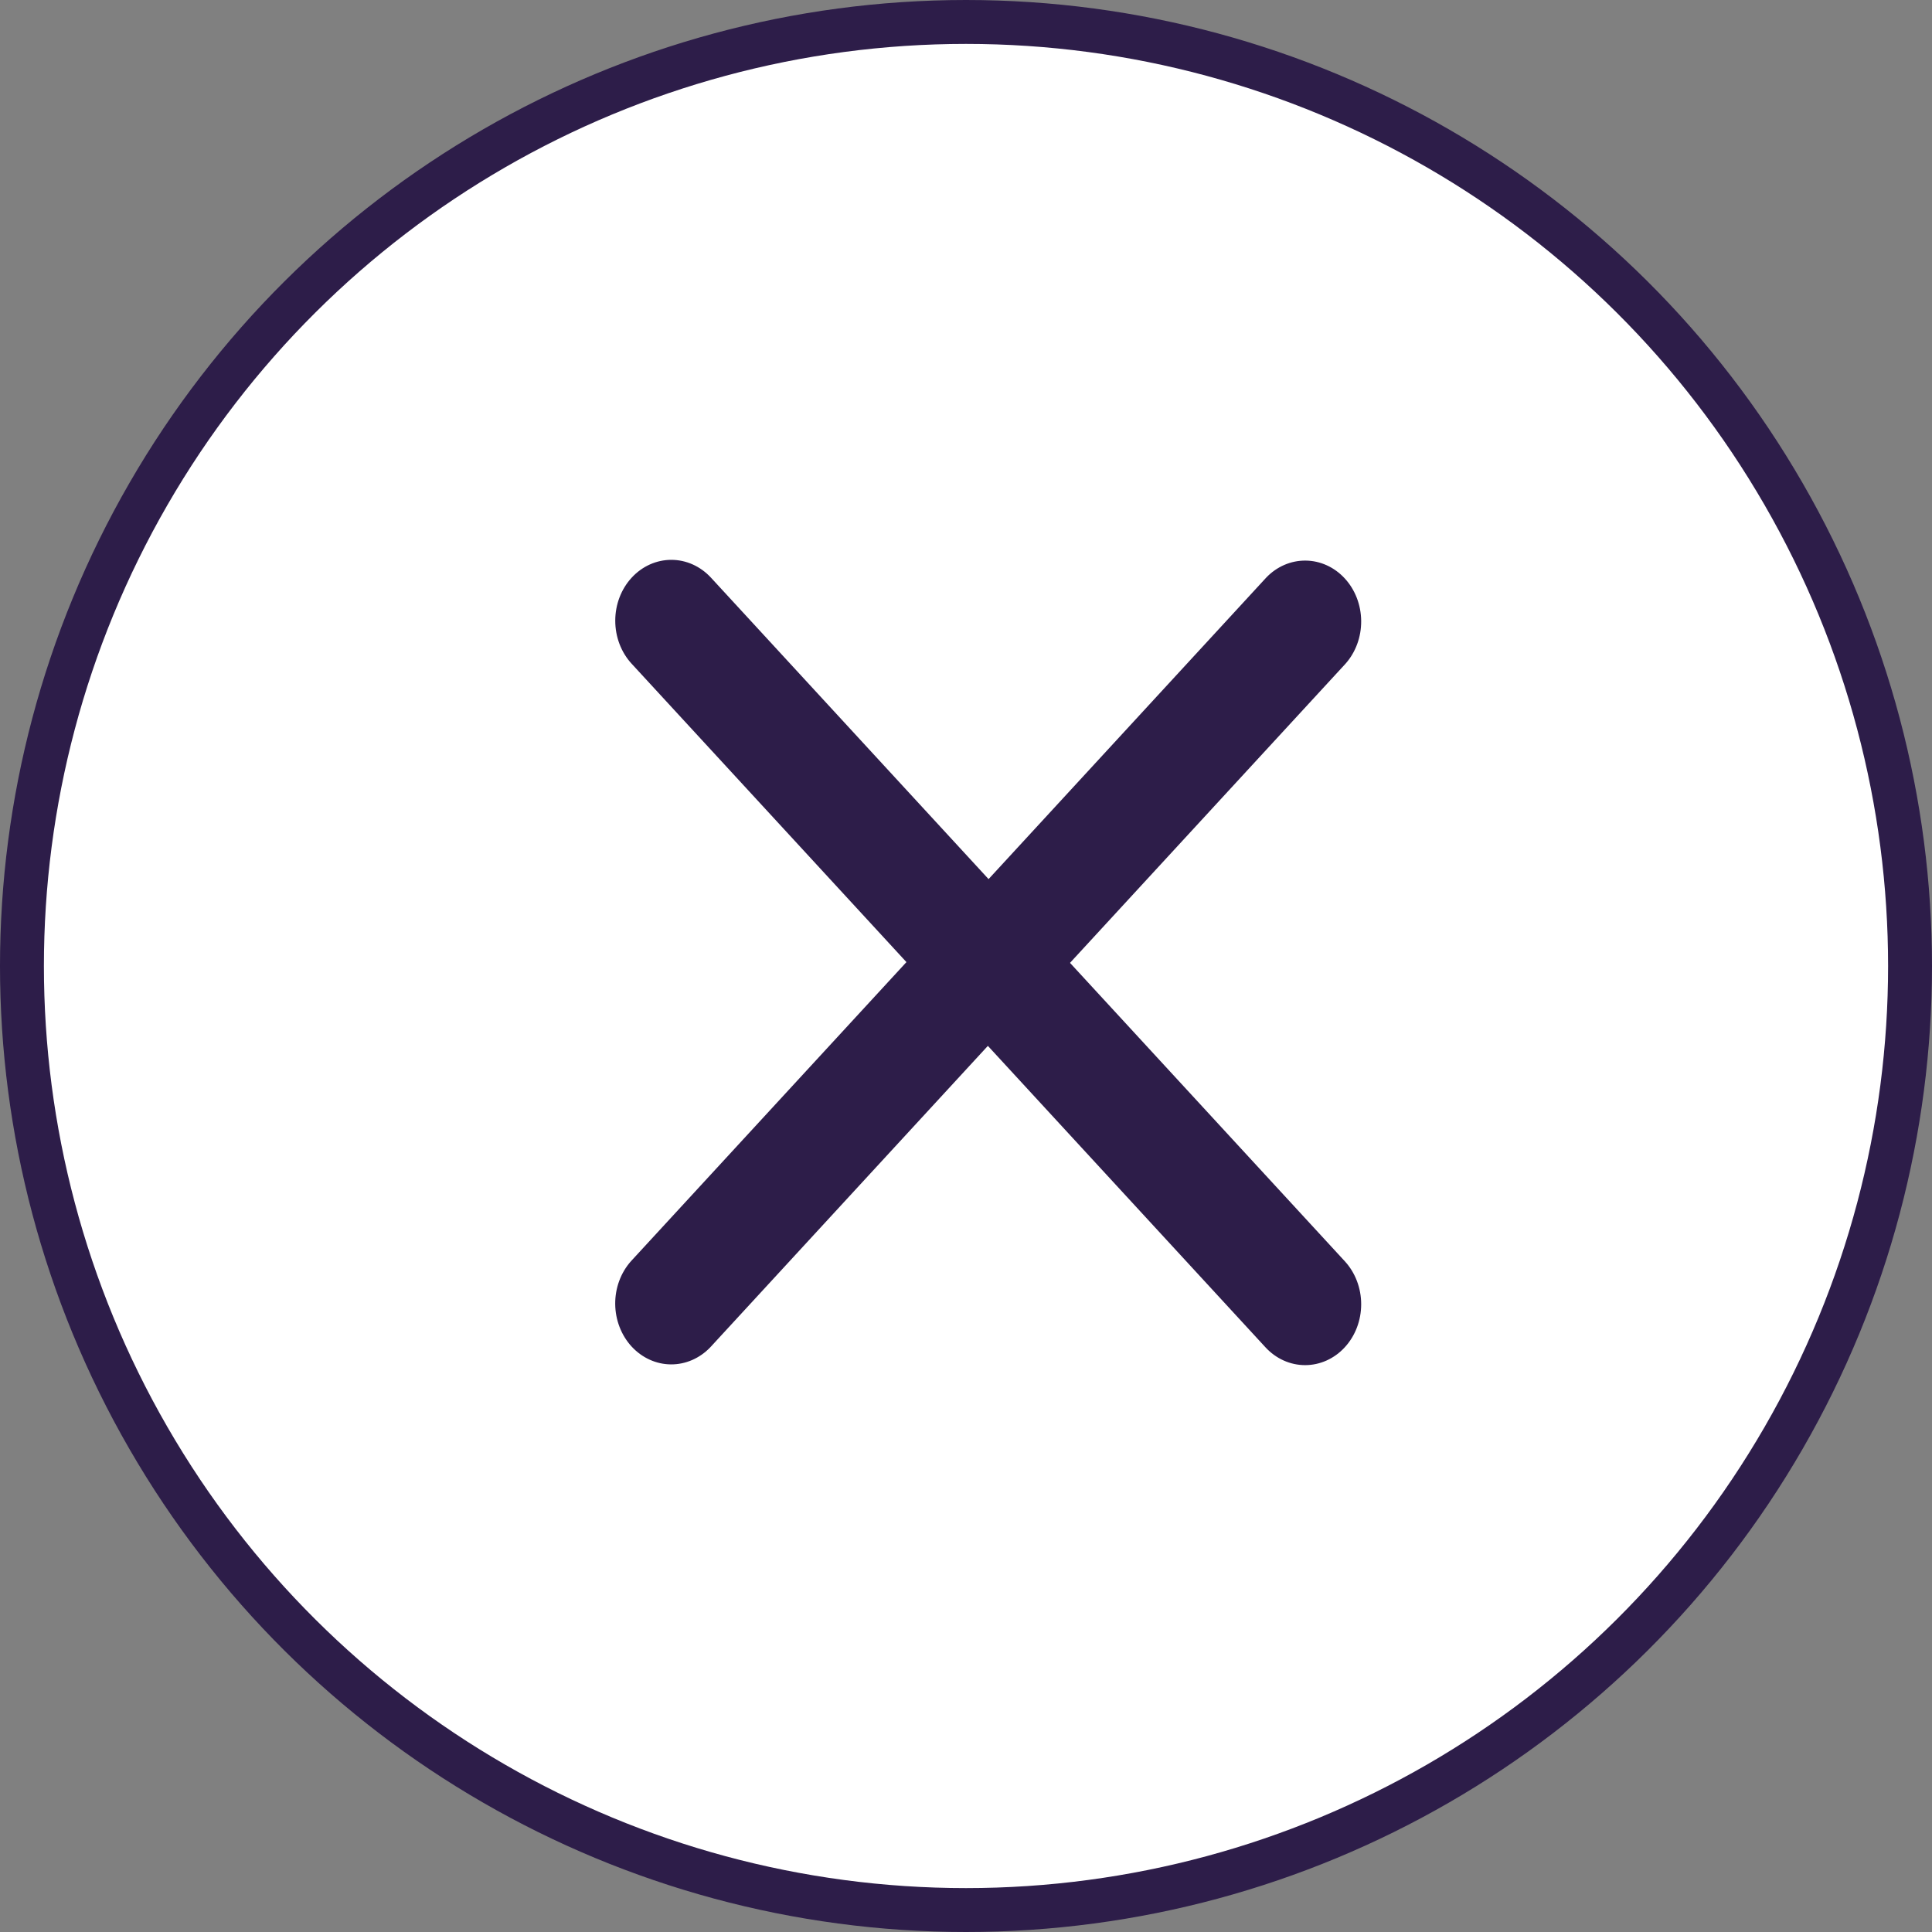
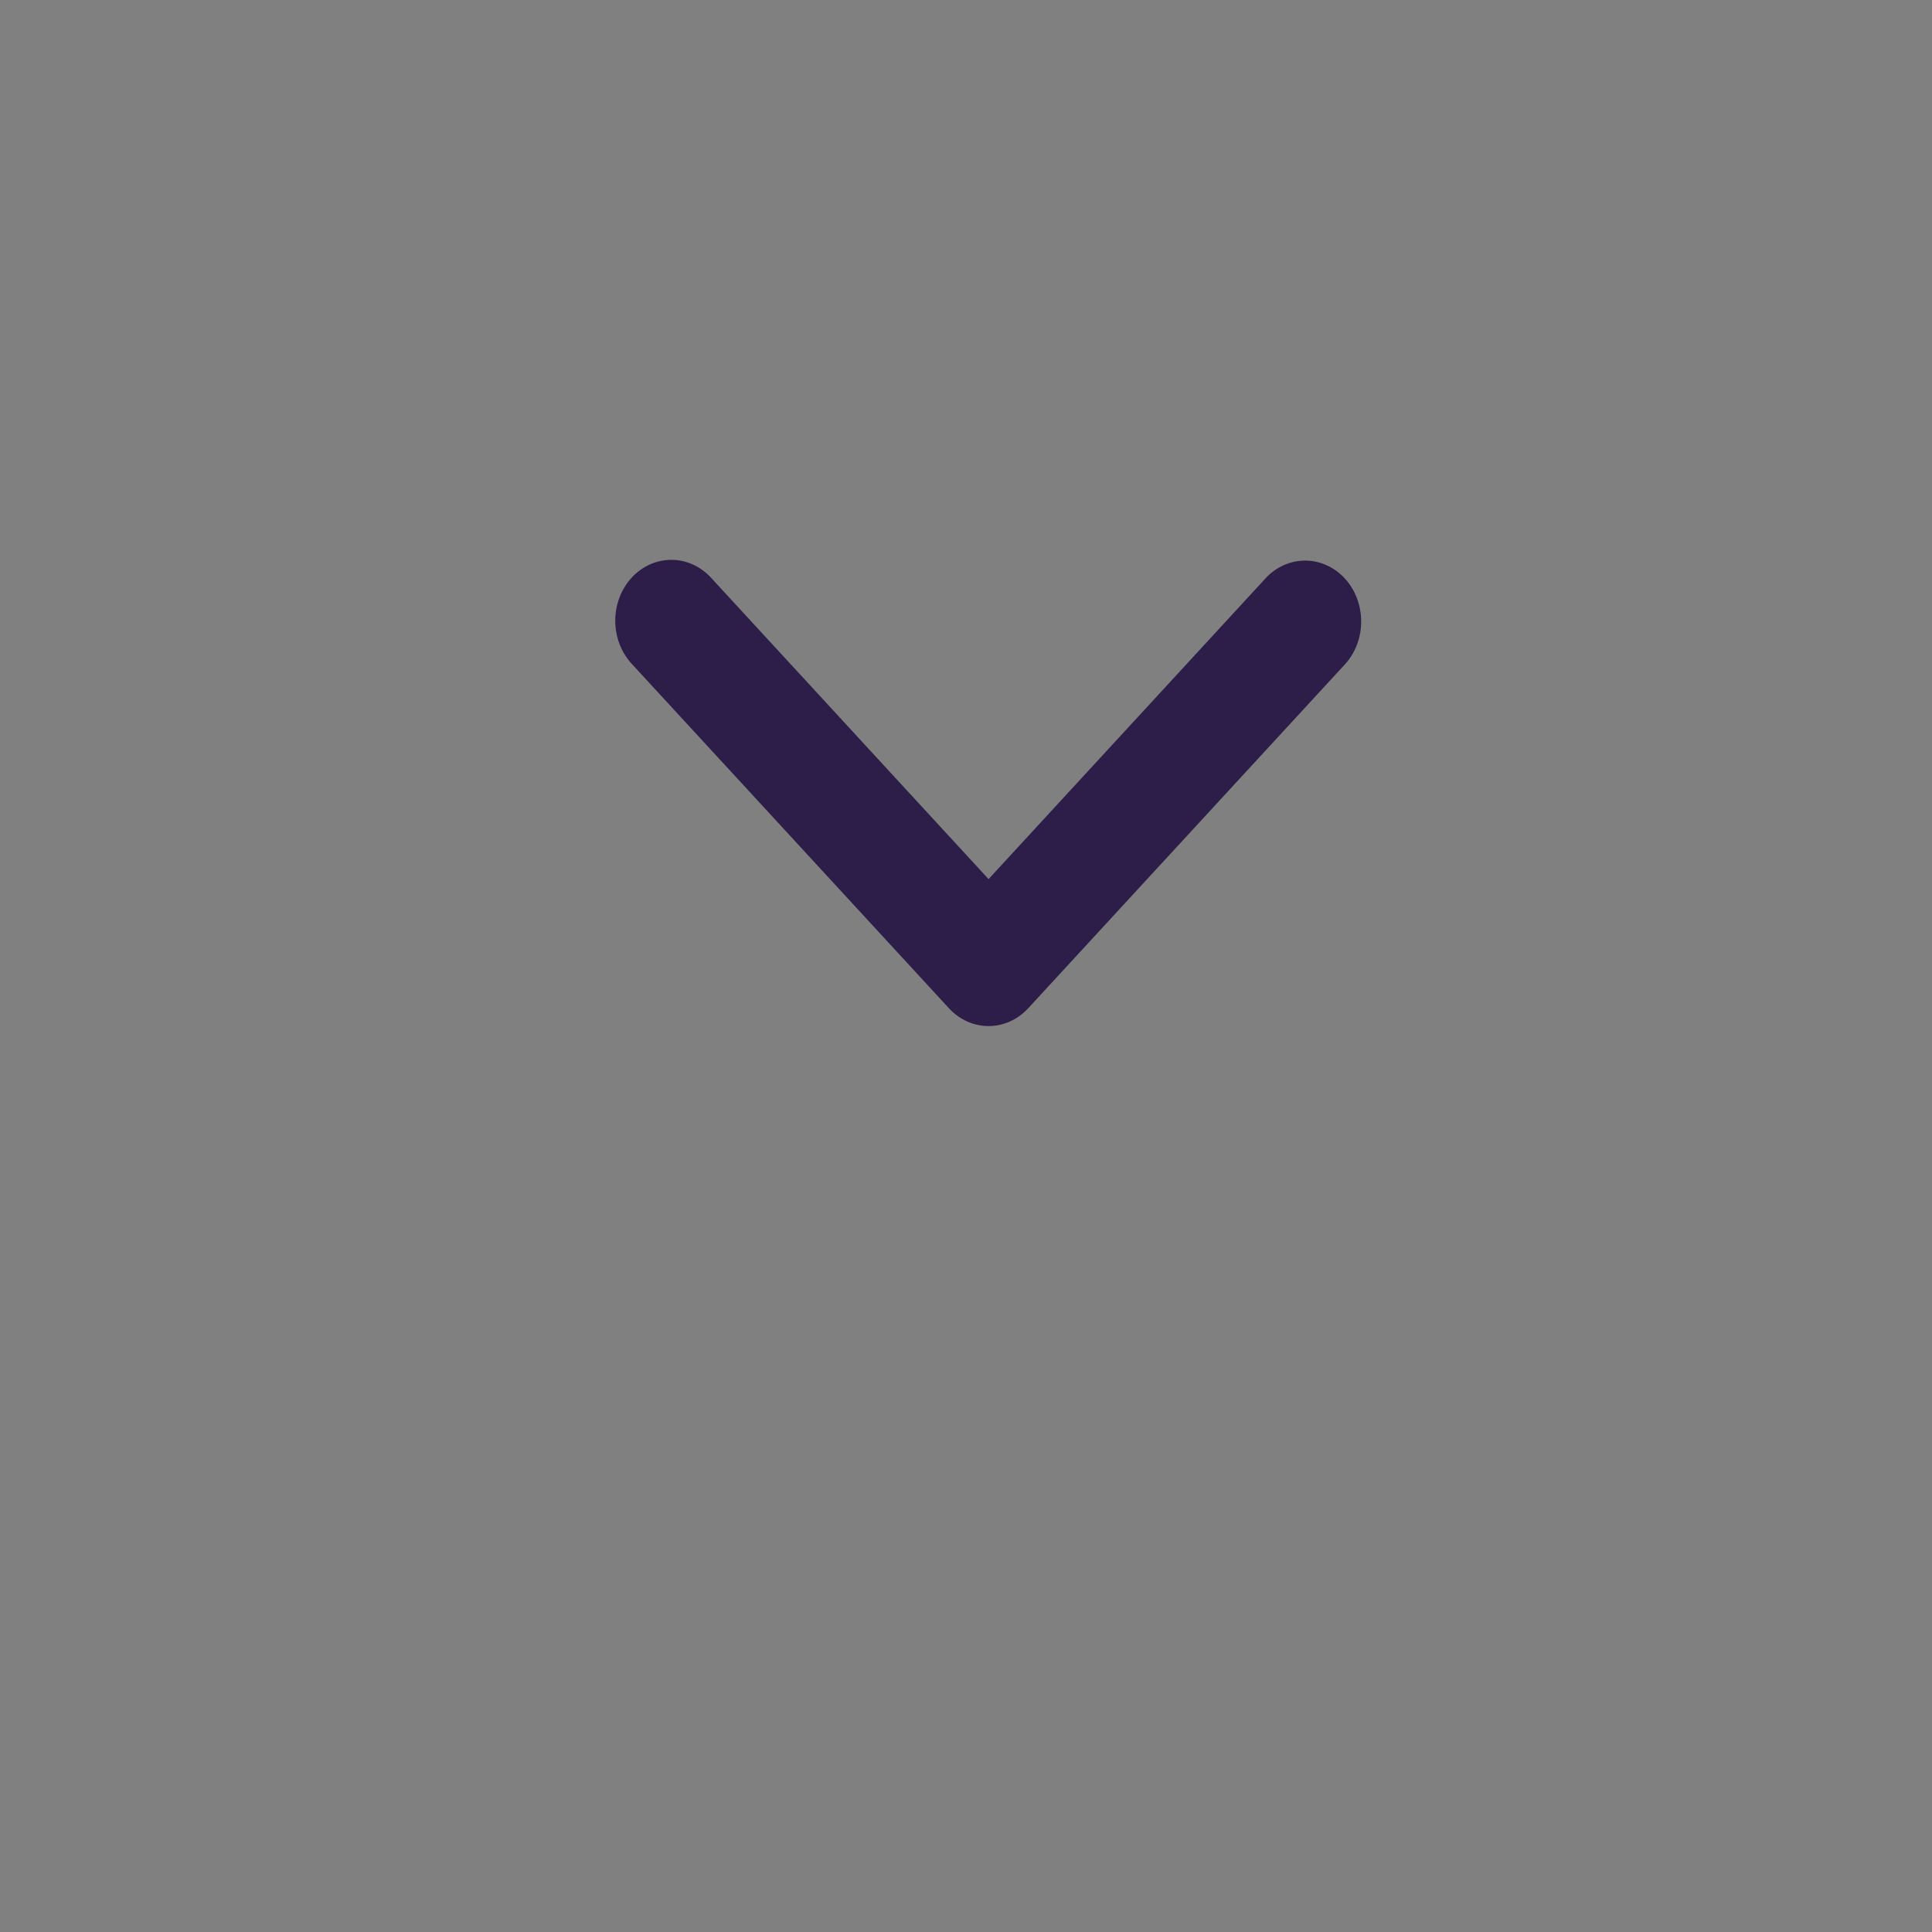
<svg xmlns="http://www.w3.org/2000/svg" width="44" height="44" viewBox="0 0 44 44" fill="none">
  <rect x="0" y="0" width="44" height="44" fill="#808080" stroke="none" />
-   <circle cx="22" cy="22" r="21.5" transform="rotate(90 22 22)" fill="white" stroke="#2D1D49" />
  <path d="M14.386 13.156C14.625 12.896 14.95 12.75 15.289 12.75C15.627 12.75 15.952 12.896 16.192 13.156L22.514 20.021L28.836 13.156C29.077 12.903 29.399 12.764 29.734 12.767C30.069 12.77 30.39 12.916 30.626 13.173C30.863 13.43 30.997 13.778 31 14.142C31.003 14.505 30.875 14.855 30.642 15.117L23.417 22.962C23.177 23.222 22.852 23.368 22.514 23.368C22.175 23.368 21.85 23.222 21.611 22.962L14.386 15.117C14.146 14.857 14.012 14.504 14.012 14.136C14.012 13.769 14.146 13.416 14.386 13.156Z" fill="#2D1D49" />
-   <path d="M30.626 30.684C30.387 30.944 30.062 31.09 29.723 31.09C29.384 31.09 29.06 30.944 28.82 30.684L22.498 23.819L16.176 30.684C15.935 30.936 15.612 31.076 15.277 31.073C14.943 31.07 14.622 30.924 14.385 30.667C14.149 30.41 14.014 30.062 14.011 29.698C14.008 29.335 14.137 28.985 14.37 28.723L21.595 20.878C21.834 20.618 22.159 20.472 22.498 20.472C22.837 20.472 23.161 20.618 23.401 20.878L30.626 28.723C30.866 28.983 31 29.336 31 29.703C31 30.071 30.866 30.424 30.626 30.684Z" fill="#2D1D49" />
</svg>